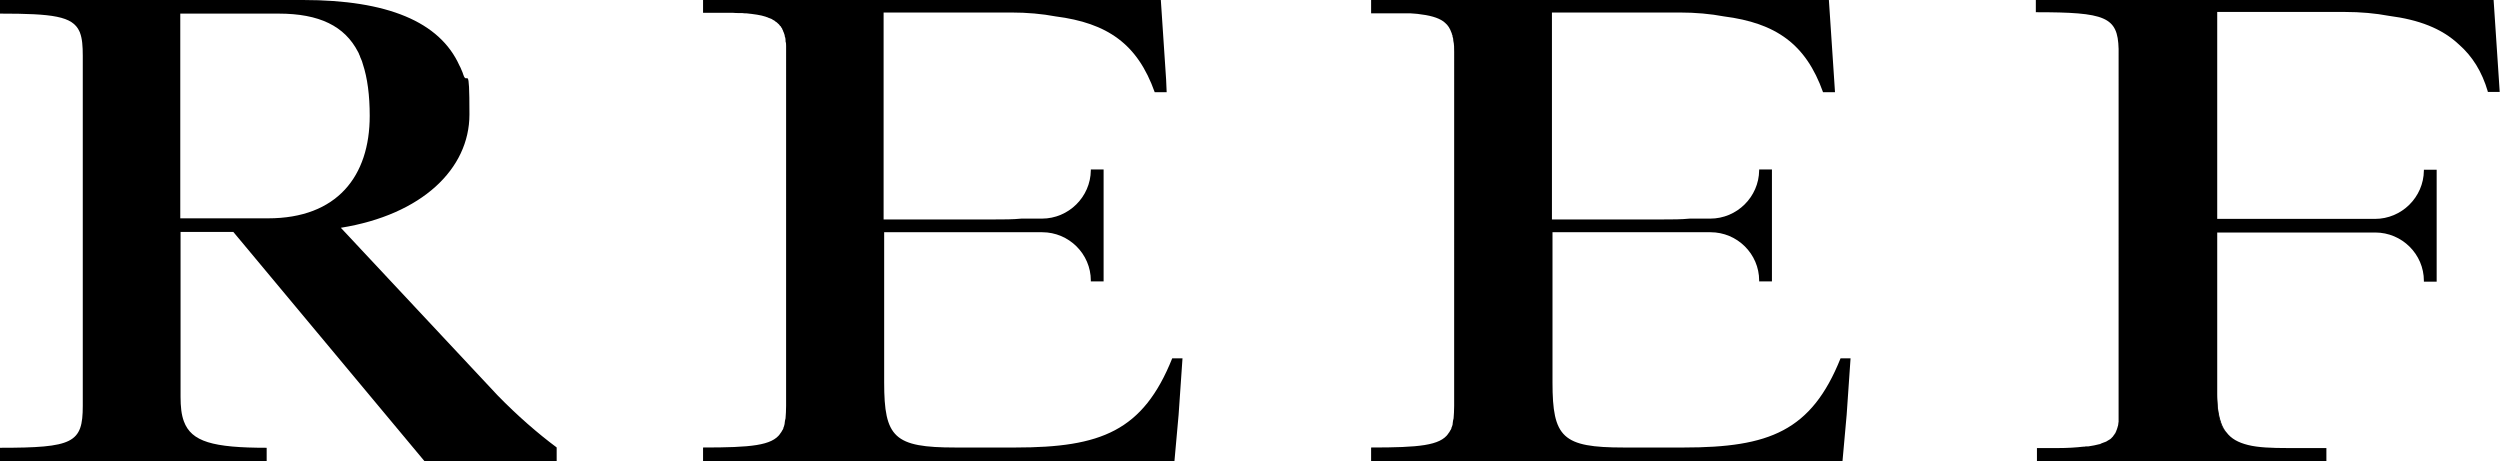
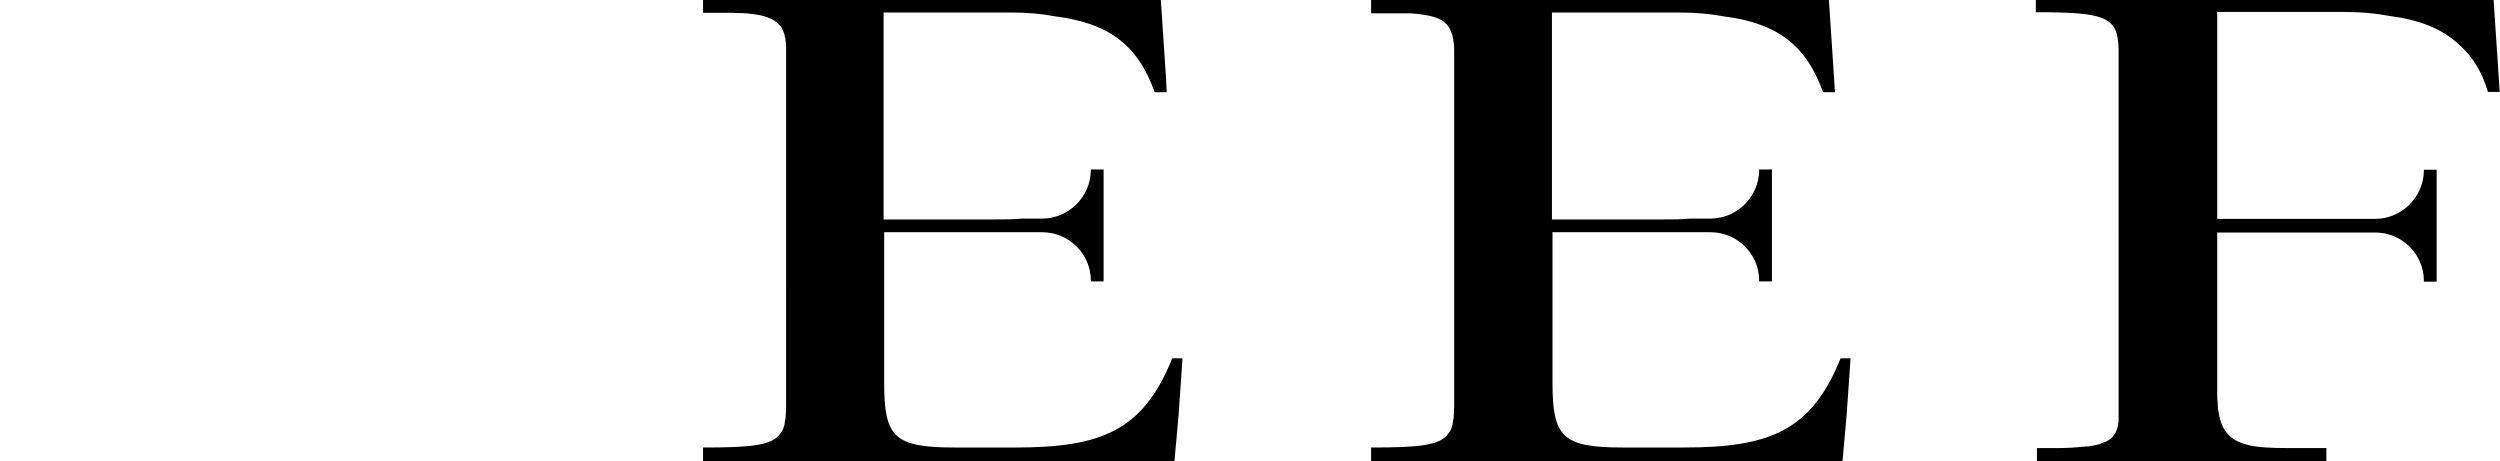
<svg xmlns="http://www.w3.org/2000/svg" version="1.1" viewBox="0 0 900 166">
  <g>
    <g id="Layer_1">
      <g>
        <path d="M899.7,28.6l.3,4.6h0l-.3-4.6ZM762.8,17.6c0-.4,0-.7,0-1.1,0,.7,0,1.5,0,2.2,0-.4,0-.8,0-1.2Z" />
-         <path d="M200.3,161c-6.6-4.9-14.1-11.4-21.2-18.7l-56.4-60.3h0c29.2-4.7,46.3-21.2,46.3-40.8s-.8-10-2.2-14.3c-.2-.6-.4-1.2-.7-1.8-.2-.5-.4-1-.7-1.5C158.3,7.8,139.4,0,109.1,0H0v4.9c19,0,26.1.9,28.6,6.4,0,.2.2.3.2.5.8,2.1,1,4.8,1,8.3v126c0,13.4-3.4,15.1-29.8,15.1v4.9h96v-4.9h0c-19.4,0-27.1-2.2-29.8-9.5-.9-2.4-1.2-5.3-1.2-8.9v-59.3h19l68.8,82.5h47.6v-4.9s0,0,0,0ZM64.9,78.6V4.9h35.4c14.7,0,23.8,4.5,28.6,13.8.2.3.3.6.4.9.2.3.3.7.4,1,.2.5.4.9.6,1.4.1.3.2.7.3,1,1.7,5.1,2.5,11.4,2.5,18.7,0,21.7-11.7,36.9-36.6,36.9h-31.7Z" />
        <path d="M425.7,129l-1.4,20.3-1.5,16.7h-169.7v-4.9c17.3,0,24.8-.7,27.8-5,0-.2.2-.3.3-.4,0-.2.2-.3.3-.5,0-.2.2-.3.3-.5,0-.2.2-.3.2-.5s.1-.4.2-.6c.1-.4.3-.9.3-1.4,0-.5.2-1.1.3-1.6.1-1.3.2-2.8.2-4.5V18.8c0-.8,0-1.5,0-2.2,0-.6,0-1.1-.2-1.7,0-.2,0-.3,0-.5,0-.5-.1-.9-.3-1.4,0-.3,0-.5-.2-.8,0-.3-.1-.5-.3-.7,0-.1,0-.3-.1-.4,0-.2-.2-.4-.3-.6,0-.3-.2-.4-.4-.7,0-.2-.2-.4-.4-.5,0,0-.1-.2-.2-.3-.1-.2-.3-.3-.5-.5-.3-.3-.6-.6-1-.8,0,0-.1,0-.2-.2-.3-.2-.8-.4-1.2-.7t0,0c-.3-.1-.5-.2-.8-.3-.2,0-.4-.2-.7-.3-.2,0-.3-.1-.6-.2-1.8-.6-4.1-.9-6.9-1.2-.5,0-1,0-1.5-.1-.3,0-.7,0-1,0-.8,0-1.6,0-2.5-.1-.4,0-.9,0-1.4,0-.5,0-.9,0-1.5,0-2.3,0-4.9,0-7.7,0V0h164.8l1.9,28.6.2,4.6h-4.3c-6.2-17.4-17-24.9-35.7-27.3h0c-4.8-.9-10.1-1.4-16.1-1.4h-45.8v.5h0v74h39.8c3.5,0,6.8,0,9.8-.3h7.4c9.6,0,17.5-7.8,17.6-17.4v-.3h4.6v40.3h-4.6v-.3c0-9.6-7.9-17.4-17.5-17.4h-12.7c-1.4,0-2.8,0-4.3,0h-39.9v.2h0v53.9c0,19.8,3.6,23.4,25.6,23.4h21.7c30.7,0,45.9-5.9,56.4-32.1h3.9Z" />
        <g>
          <path d="M660.2,28.6l.3,4.6h0l-.3-4.6Z" />
          <path d="M666.2,129l-1.4,20.3-1.5,16.7h-169.7v-4.9c17.3,0,24.8-.7,27.8-5,0-.2.2-.3.3-.4,0-.2.2-.3.3-.5,0-.2.2-.3.3-.5,0-.2.2-.3.2-.5,0-.2.1-.4.2-.6.2-.4.3-.9.3-1.4,0-.5.2-1.1.3-1.6.1-1.3.2-2.8.2-4.5V18.8c0-1.5,0-2.9-.3-4.1,0-.6-.1-1.1-.3-1.6,0-.3,0-.5-.2-.7,0-.3-.1-.5-.2-.7-.5-1.4-1.2-2.6-2.3-3.5-.2-.2-.4-.3-.6-.5-2-1.4-4.9-2.2-9.3-2.7-.8,0-1.7-.2-2.6-.2-.5,0-.9,0-1.5,0-.5,0-1,0-1.5,0-.8,0-1.6,0-2.5,0-1.2,0-2.6,0-4,0-1.4,0-3,0-4.6,0V0h164.8l1.9,28.6.3,4.6h-4.3c-6.2-17.4-17-24.9-35.7-27.3h0c-4.8-.9-10.1-1.4-16.1-1.4h-45.8v.5h0v74h39.8c3.5,0,6.8,0,9.8-.3h7.4c9.6,0,17.5-7.8,17.6-17.4v-.3h4.6v40.3h-4.6v-.3c0-9.6-7.9-17.4-17.5-17.4h-12.7c-1.4,0-2.8,0-4.3,0h-39.9v.2h0v53.9c0,19.8,3.6,23.4,25.6,23.4h21.7c30.7,0,45.9-5.9,56.4-32.1h3.9Z" />
        </g>
        <g>
          <path d="M899.7,28.6l.3,4.6h0l-.3-4.6Z" />
          <path d="M899.9,33.1h-4.3c0,0,0-.1,0-.2-2.1-7.1-5.5-12.6-10.4-16.9-6.2-5.8-14.4-8.9-25.2-10.3h0c-4.8-.9-10.1-1.4-16-1.4h-45.8v.5h0v74h39.8c1.4,0,2.8,0,4,0s1,0,1.5,0c.8,0,1.6,0,2.4,0,.6,0,1.2,0,1.7,0h7.4c9.6,0,17.5-7.8,17.6-17.4v-.3h4.6v40.3h-4.6v-.3c0-9.6-7.9-17.4-17.5-17.4h-12.7c-1.4,0-2.8,0-4.3,0h-39.9v.2h0v57.9c0,6.5.6,10.9,3.3,13.8,1.7,2.3,4.2,3.7,7.8,4.6,3.6.9,8.3,1.1,14.5,1.1h13.7v4.9h-104.2v-4.9c2.2,0,4.3,0,6.3,0,.4,0,.8,0,1.2,0,3.6,0,6.6-.2,9.2-.5.3,0,.6,0,.9-.1.3,0,.6,0,.9,0,1.5-.2,2.8-.5,4-.8.2,0,.3,0,.5-.2.4-.2.9-.3,1.3-.5.2,0,.3-.1.5-.2.1,0,.3-.1.4-.2.4-.2.7-.4,1-.6.1,0,.3-.2.4-.3h0c.1-.1.3-.2.3-.3.1-.1.3-.3.4-.4,0,0,.2-.2.2-.3.1-.2.3-.3.4-.5,0-.2.2-.3.3-.4,0,0,0-.2.1-.2,0,0,0-.2.1-.3,0,0,0-.2.2-.3,0,0,0-.1,0-.2,0-.2.2-.3.2-.5s.2-.4.2-.6c0,0,0,0,0,0,0-.2.1-.4.2-.6,0,0,0,0,0,0,0-.2,0-.4.1-.6h0s0,0,0,0c0-.3,0-.5.1-.8,0-.3,0-.6,0-.9,0-.4,0-.8,0-1.3,0-.6,0-1.2,0-1.9V18.8c0-.4,0-.8,0-1.2-.3-11.6-4.7-13.2-29.8-13.2V0h164.8l1.9,28.6.3,4.6Z" />
          <path d="M798,137.7c0,8.6.7,14.2,3.3,17.7-2.7-2.9-3.3-7.3-3.3-13.8v-3.9Z" />
        </g>
      </g>
    </g>
  </g>
</svg>